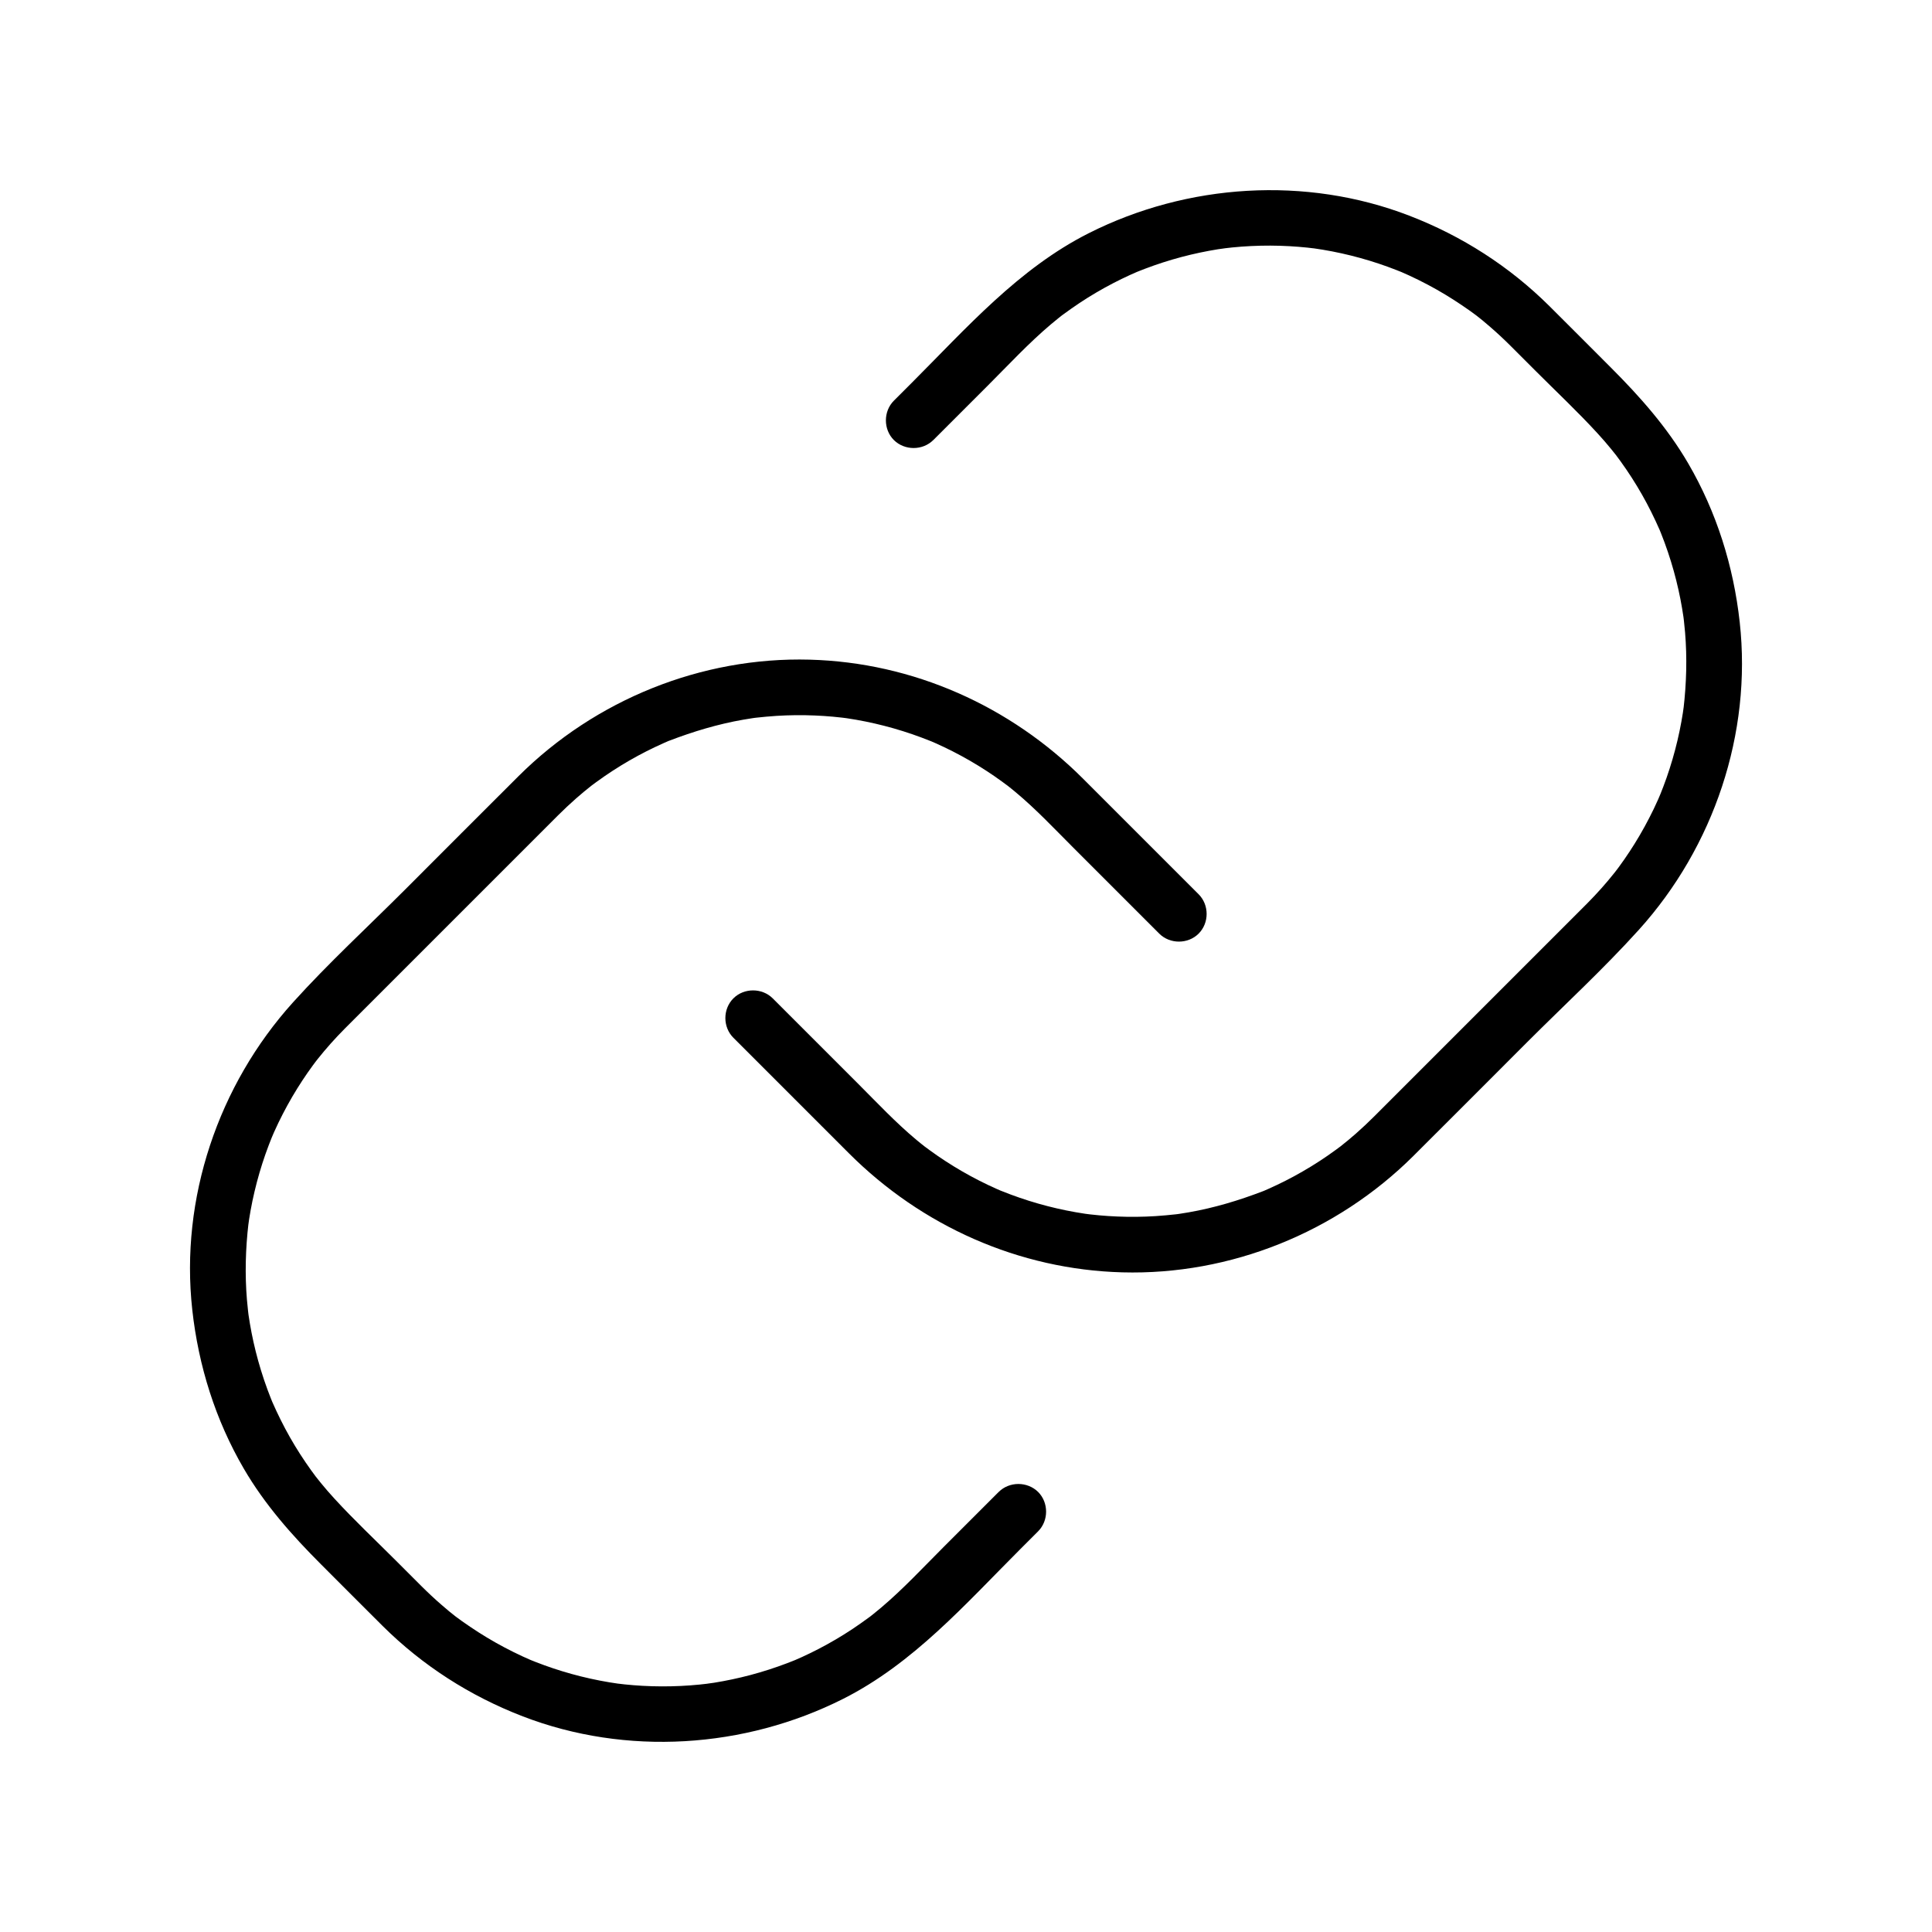
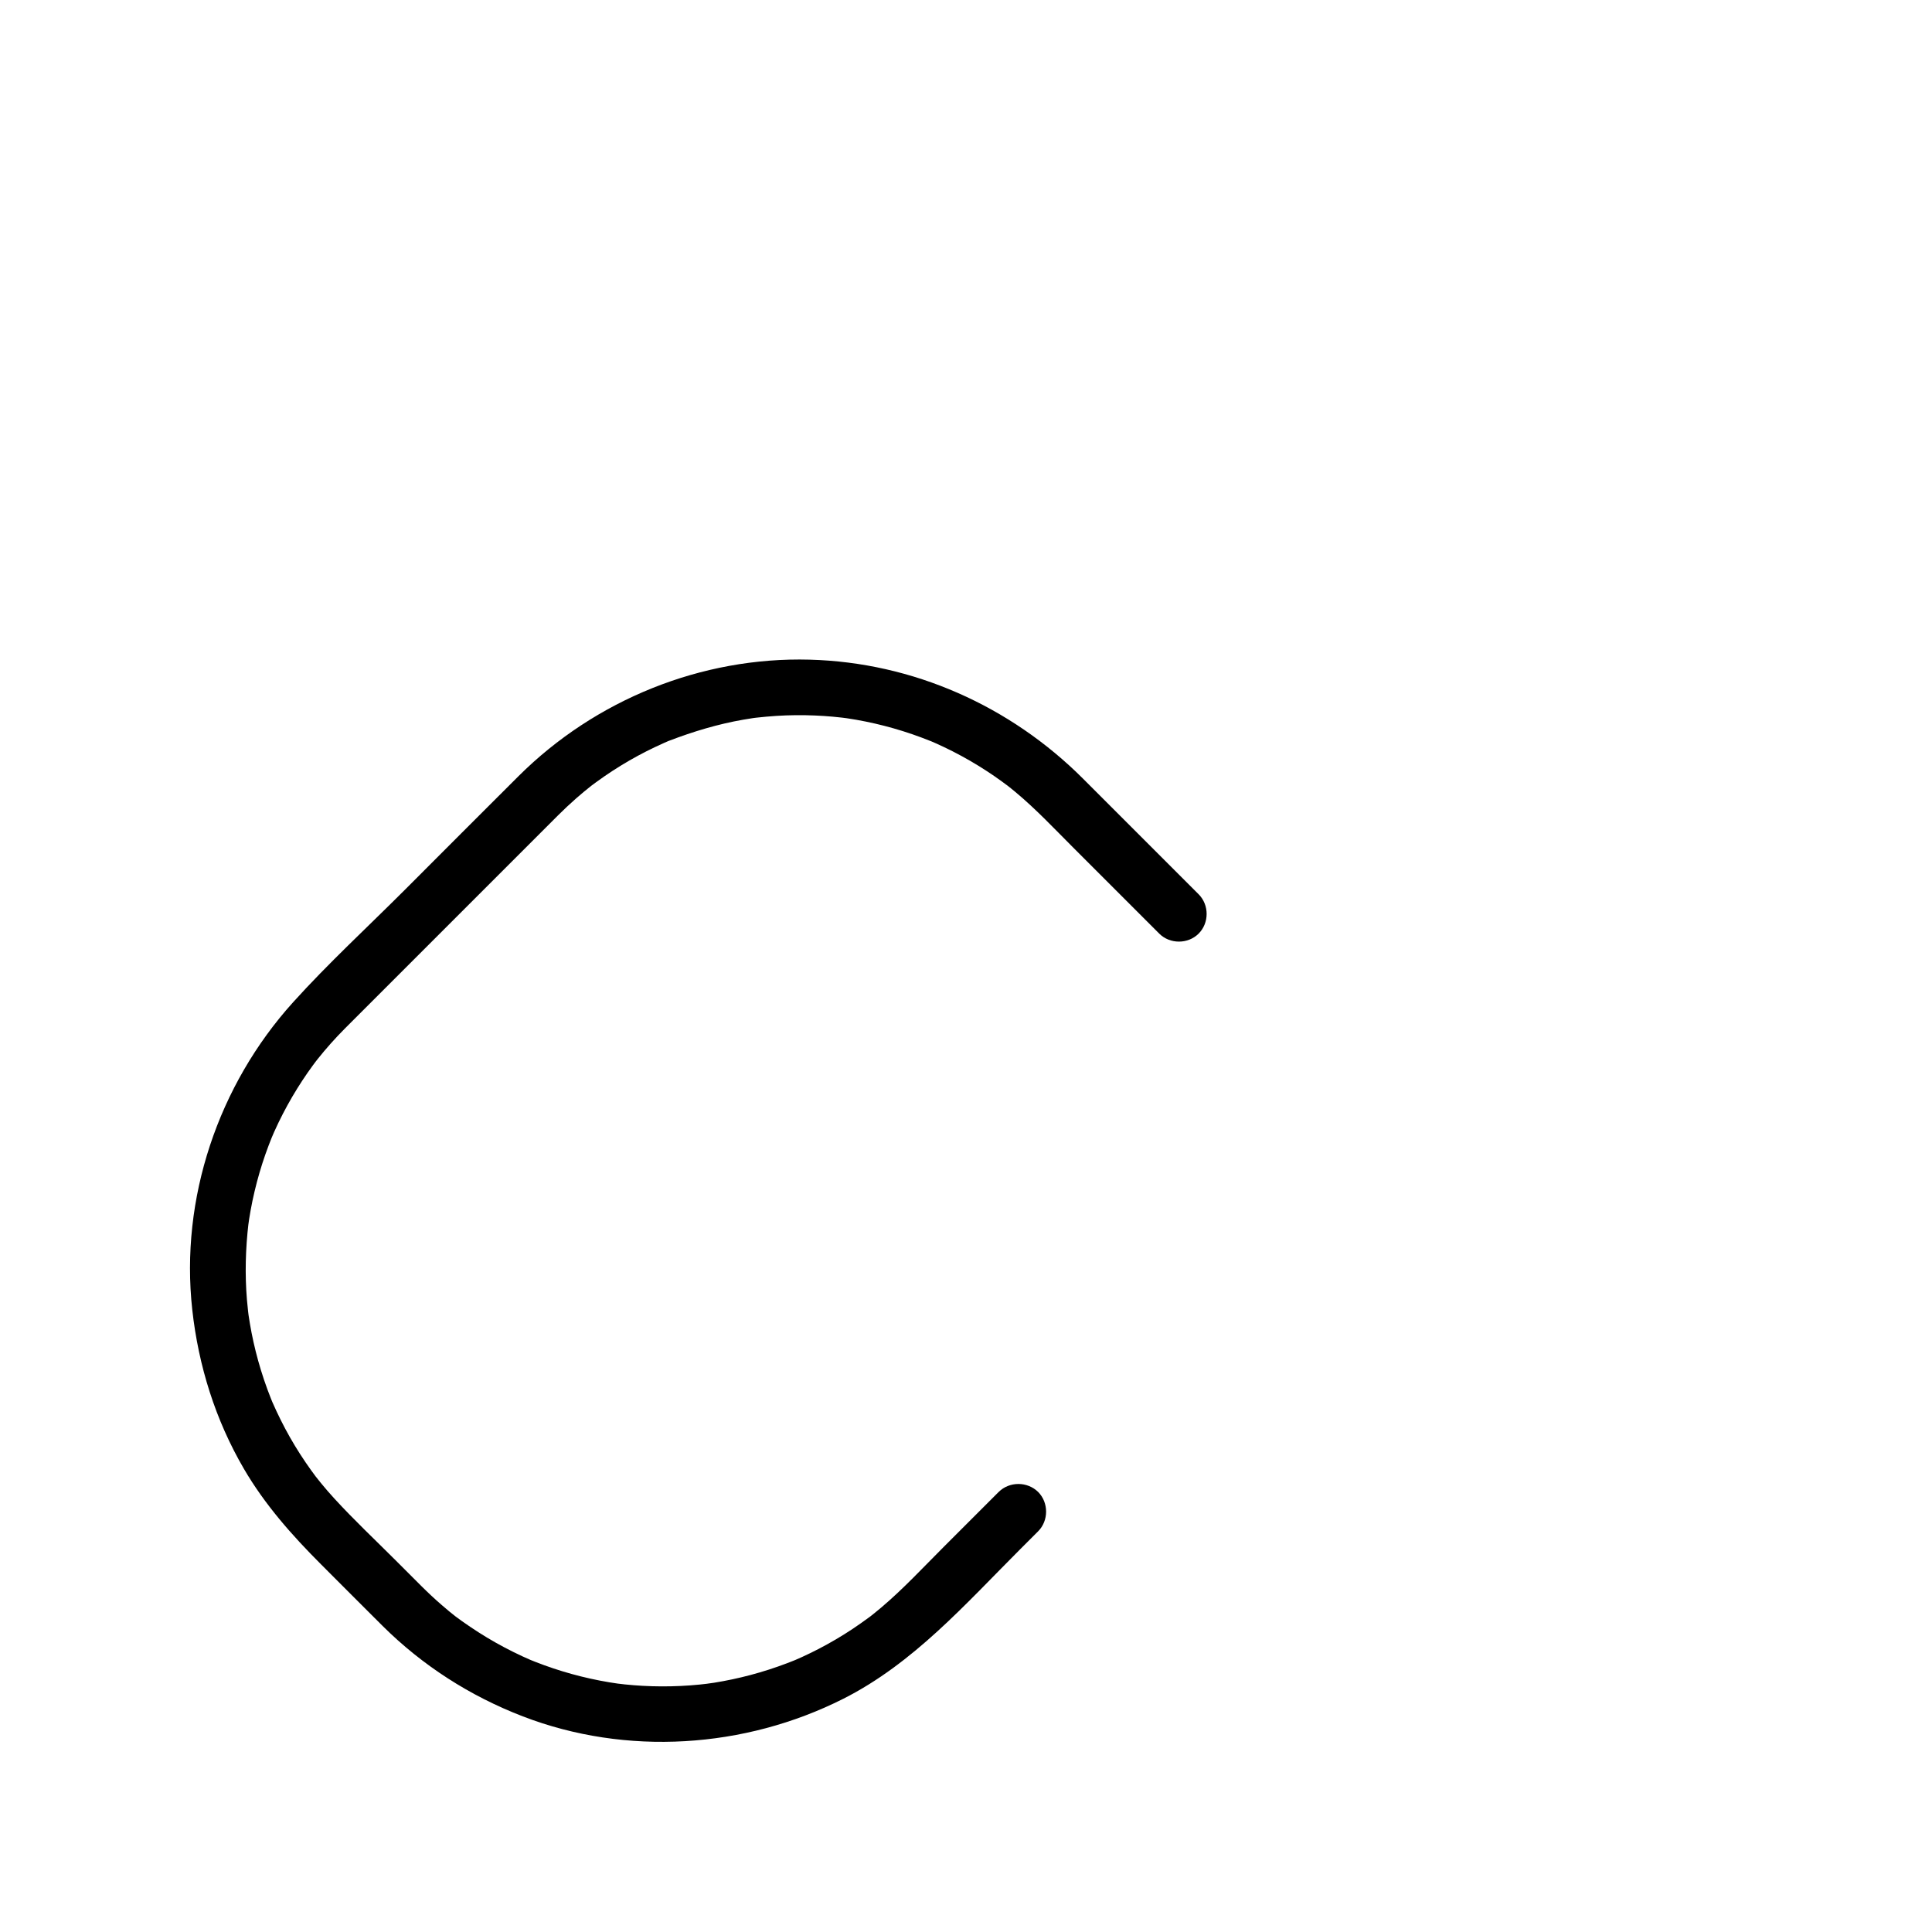
<svg xmlns="http://www.w3.org/2000/svg" fill="#000000" width="800px" height="800px" version="1.1" viewBox="144 144 512 512">
  <g>
-     <path d="m391.35 260.61c4.867-4.867 9.727-9.727 14.594-14.594 5.418-5.418 10.695-11.113 16.555-16.062 0.641-0.535 1.277-1.066 1.934-1.59 0.367-0.297 0.742-0.594 1.117-0.887-0.25 0.191-0.969 0.715 0.203-0.137 1.426-1.039 2.859-2.066 4.328-3.039 2.906-1.93 5.918-3.695 9.012-5.301 1.434-0.742 2.883-1.445 4.348-2.117 0.727-0.336 1.465-0.66 2.203-0.973-1.168 0.492-0.074 0.039 0.145-0.043 0.531-0.207 1.062-0.418 1.598-0.625 3.191-1.215 6.445-2.262 9.746-3.141 3.172-0.84 6.391-1.52 9.629-2.043 0.316-0.051 2.957-0.398 1.391-0.211 0.781-0.094 1.57-0.188 2.356-0.266 1.684-0.168 3.371-0.297 5.062-0.375 3.379-0.164 6.766-0.152 10.141 0.035 1.574 0.09 3.148 0.211 4.723 0.375 0.316 0.035 2.961 0.355 1.398 0.145 0.895 0.121 1.789 0.262 2.68 0.41 6.723 1.121 13.324 2.945 19.664 5.438 0.43 0.168 0.852 0.34 1.273 0.512-0.129-0.051-0.965-0.414-0.176-0.078 0.738 0.316 1.473 0.645 2.203 0.98 1.672 0.773 3.324 1.59 4.953 2.457 3.086 1.637 6.082 3.445 8.969 5.402 3.394 2.309 4.434 3.094 7.523 5.762 1.883 1.625 3.695 3.324 5.457 5.082 2.25 2.238 4.481 4.481 6.727 6.727 5.457 5.457 11.121 10.773 16.328 16.469 1.215 1.324 2.391 2.68 3.527 4.074 0.527 0.645 1.055 1.289 1.559 1.949-0.719-0.934 0.758 1.047 0.973 1.344 2.051 2.844 3.949 5.797 5.684 8.848 1.711 3.012 3.242 6.109 4.633 9.277 0.094 0.211 0.531 1.309 0.059 0.137 0.129 0.32 0.254 0.633 0.383 0.953 0.297 0.742 0.582 1.492 0.859 2.238 0.629 1.711 1.215 3.438 1.746 5.18 1 3.254 1.824 6.559 2.477 9.895 0.305 1.555 0.562 3.113 0.797 4.68 0.039 0.277 0.172 1.453 0.012 0.055 0.039 0.336 0.082 0.676 0.117 1.008 0.113 1.008 0.215 2.016 0.301 3.031 0.562 6.762 0.367 13.523-0.418 20.254 0.164-1.398-0.094 0.625-0.164 1.059-0.121 0.781-0.25 1.559-0.395 2.344-0.301 1.672-0.648 3.332-1.039 4.984-0.781 3.316-1.738 6.594-2.859 9.809-0.566 1.617-1.18 3.219-1.82 4.809 0.473-1.176-0.324 0.746-0.477 1.082-0.375 0.84-0.762 1.672-1.16 2.504-1.512 3.129-3.184 6.18-5.019 9.133-0.867 1.391-1.766 2.762-2.699 4.109-0.473 0.68-0.949 1.348-1.438 2.012-0.281 0.379-0.562 0.758-0.848 1.137 0.609-0.812-0.117 0.152-0.375 0.473-2.242 2.82-4.644 5.512-7.184 8.07-0.816 0.82-1.637 1.637-2.457 2.461l-50.926 50.926c-1.043 1.043-2.086 2.09-3.133 3.133-1.574 1.566-3.188 3.09-4.856 4.555-1.344 1.18-2.723 2.32-4.129 3.426-0.664 0.523-0.035 0.02 0.082-0.07-0.379 0.285-0.758 0.566-1.137 0.848-0.758 0.555-1.523 1.102-2.301 1.637-2.879 1.984-5.863 3.812-8.941 5.477-1.422 0.766-2.863 1.5-4.32 2.195-0.832 0.398-1.664 0.781-2.504 1.152-0.316 0.137-0.629 0.277-0.945 0.414-0.754 0.324 0.809-0.305-0.457 0.184-6.391 2.445-12.887 4.402-19.637 5.578-0.777 0.137-1.559 0.262-2.344 0.379-0.336 0.051-0.668 0.098-1.004 0.148 1.402-0.191 0.223-0.035-0.055-0.004-1.797 0.184-3.586 0.375-5.391 0.48-3.375 0.211-6.762 0.246-10.141 0.102-1.578-0.062-3.152-0.168-4.723-0.309-0.789-0.07-1.574-0.152-2.356-0.242-0.336-0.039-0.676-0.078-1.008-0.117 1.477 0.172-0.094-0.016-0.391-0.059-3.356-0.5-6.691-1.176-9.977-2.023-3.305-0.852-6.562-1.875-9.762-3.07-0.746-0.281-1.492-0.574-2.238-0.867-1.348-0.523-0.43-0.164-0.145-0.043-0.422-0.176-0.84-0.363-1.266-0.547-1.578-0.699-3.141-1.441-4.676-2.223-3.106-1.578-6.125-3.324-9.043-5.231-1.379-0.898-2.731-1.832-4.059-2.801-0.25-0.184-1.953-1.457-1.059-0.762-0.848-0.656-1.676-1.328-2.5-2.012-5.441-4.531-10.328-9.746-15.332-14.75-6.356-6.356-12.719-12.719-19.074-19.074-1.227-1.227-2.449-2.449-3.676-3.676-2.82-2.82-7.617-2.82-10.434 0-2.828 2.828-2.828 7.609 0 10.434 10.203 10.203 20.402 20.402 30.605 30.605 19.312 19.312 45.078 30.824 72.457 31.566 28.703 0.781 56.812-10.617 77.133-30.832 10.086-10.035 20.121-20.121 30.188-30.188 9.871-9.871 20.246-19.418 29.605-29.785 19.816-21.953 29.969-51.984 26.707-81.48-1.637-14.84-6.125-29.191-13.664-42.117-5.551-9.523-12.758-17.652-20.508-25.402-5.406-5.406-10.793-10.824-16.215-16.215-10.617-10.559-23.258-18.652-37.215-24.023-27.398-10.555-58.77-8.52-84.895 4.648-18.602 9.379-32.43 25.16-46.938 39.672-1.574 1.574-3.148 3.148-4.723 4.723-2.82 2.82-2.82 7.617 0 10.434 2.848 2.816 7.629 2.816 10.457-0.012z" />
    <path d="m408.65 539.39c-4.867 4.867-9.727 9.727-14.594 14.594-5.418 5.418-10.695 11.113-16.555 16.062-0.641 0.535-1.277 1.066-1.934 1.59-0.367 0.297-0.742 0.594-1.117 0.887 0.25-0.191 0.969-0.715-0.203 0.137-1.426 1.039-2.859 2.066-4.328 3.039-2.906 1.93-5.918 3.695-9.012 5.301-1.434 0.742-2.883 1.445-4.348 2.117-0.727 0.336-1.465 0.66-2.203 0.973 1.168-0.492 0.074-0.039-0.145 0.043-0.531 0.207-1.062 0.418-1.598 0.625-3.191 1.215-6.445 2.262-9.746 3.141-3.172 0.84-6.391 1.52-9.629 2.043-0.316 0.051-2.957 0.398-1.391 0.211-0.781 0.094-1.57 0.188-2.356 0.266-1.684 0.168-3.371 0.297-5.062 0.375-3.379 0.164-6.766 0.152-10.141-0.035-1.574-0.09-3.148-0.211-4.723-0.375-0.316-0.035-2.961-0.355-1.398-0.145-0.895-0.121-1.789-0.262-2.68-0.41-6.723-1.121-13.324-2.945-19.664-5.438-0.43-0.168-0.852-0.34-1.273-0.512 0.129 0.051 0.965 0.414 0.176 0.078-0.738-0.316-1.473-0.645-2.203-0.98-1.672-0.773-3.324-1.59-4.953-2.457-3.086-1.637-6.082-3.445-8.969-5.402-3.394-2.309-4.434-3.094-7.523-5.762-1.883-1.625-3.695-3.324-5.457-5.082-2.25-2.238-4.481-4.481-6.727-6.727-5.457-5.457-11.121-10.773-16.328-16.469-1.215-1.324-2.391-2.68-3.527-4.074-0.527-0.645-1.055-1.289-1.559-1.949 0.719 0.934-0.758-1.047-0.973-1.344-2.051-2.844-3.949-5.797-5.684-8.848-1.711-3.012-3.242-6.109-4.633-9.277-0.094-0.211-0.531-1.309-0.059-0.137-0.129-0.32-0.254-0.633-0.383-0.953-0.297-0.742-0.582-1.492-0.859-2.238-0.629-1.711-1.215-3.438-1.746-5.18-1-3.254-1.824-6.559-2.477-9.895-0.305-1.555-0.562-3.113-0.797-4.68-0.039-0.277-0.172-1.453-0.012-0.055-0.039-0.336-0.082-0.676-0.117-1.008-0.113-1.008-0.215-2.016-0.301-3.031-0.562-6.762-0.367-13.523 0.418-20.254-0.164 1.398 0.094-0.625 0.164-1.059 0.121-0.781 0.25-1.559 0.395-2.344 0.301-1.672 0.648-3.332 1.039-4.984 0.781-3.316 1.738-6.594 2.859-9.809 0.566-1.617 1.18-3.219 1.82-4.809-0.473 1.176 0.324-0.746 0.477-1.082 0.375-0.84 0.762-1.672 1.16-2.504 1.512-3.129 3.184-6.18 5.019-9.133 0.867-1.391 1.766-2.762 2.699-4.109 0.473-0.68 0.949-1.348 1.438-2.012 0.281-0.379 0.562-0.758 0.848-1.137-0.609 0.812 0.117-0.152 0.375-0.473 2.242-2.82 4.644-5.512 7.184-8.07 0.816-0.82 1.637-1.637 2.457-2.461 4.941-4.941 9.883-9.883 14.824-14.824l36.102-36.102c1.043-1.043 2.086-2.09 3.133-3.133 1.574-1.566 3.188-3.09 4.856-4.555 1.344-1.18 2.723-2.32 4.129-3.426 0.664-0.523 0.035-0.02-0.082 0.07 0.379-0.285 0.758-0.566 1.137-0.848 0.758-0.555 1.523-1.102 2.301-1.637 2.879-1.984 5.863-3.812 8.941-5.477 1.422-0.766 2.863-1.5 4.32-2.195 0.832-0.398 1.664-0.781 2.504-1.152 0.316-0.137 0.629-0.277 0.945-0.414 0.754-0.324-0.809 0.305 0.457-0.184 6.391-2.445 12.887-4.402 19.637-5.578 0.777-0.137 1.559-0.262 2.344-0.379 0.336-0.051 0.668-0.098 1.004-0.148-1.402 0.191-0.223 0.035 0.055 0.004 1.797-0.184 3.586-0.375 5.391-0.48 3.375-0.211 6.762-0.246 10.141-0.102 1.578 0.062 3.152 0.168 4.723 0.309 0.789 0.07 1.574 0.152 2.356 0.242 0.336 0.039 0.676 0.078 1.008 0.117-1.477-0.172 0.094 0.016 0.391 0.059 3.356 0.5 6.691 1.176 9.977 2.023 3.305 0.852 6.562 1.875 9.762 3.07 0.746 0.281 1.492 0.574 2.238 0.867 1.348 0.523 0.43 0.164 0.145 0.043 0.422 0.176 0.84 0.363 1.266 0.547 1.578 0.699 3.141 1.441 4.676 2.223 3.106 1.578 6.125 3.324 9.043 5.231 1.379 0.898 2.731 1.832 4.059 2.801 0.25 0.184 1.953 1.457 1.059 0.762 0.848 0.656 1.676 1.328 2.5 2.012 5.441 4.531 10.328 9.746 15.332 14.75 6.356 6.356 12.719 12.719 19.074 19.074 1.227 1.227 2.449 2.449 3.676 3.676 2.82 2.82 7.617 2.82 10.434 0 2.828-2.828 2.828-7.609 0-10.434-10.203-10.203-20.402-20.402-30.605-30.605-19.312-19.312-45.078-30.824-72.457-31.566-28.703-0.781-56.812 10.617-77.133 30.832-10.086 10.035-20.121 20.121-30.188 30.188-9.871 9.871-20.246 19.418-29.605 29.785-19.816 21.953-29.969 51.984-26.707 81.48 1.637 14.84 6.125 29.191 13.664 42.117 5.551 9.523 12.758 17.652 20.508 25.402 5.406 5.406 10.793 10.824 16.215 16.215 10.617 10.559 23.258 18.652 37.215 24.023 27.398 10.555 58.77 8.52 84.895-4.648 18.602-9.379 32.43-25.16 46.938-39.672 1.574-1.574 3.148-3.148 4.723-4.723 2.82-2.82 2.82-7.617 0-10.434-2.848-2.816-7.629-2.816-10.457 0.012z" />
  </g>
</svg>